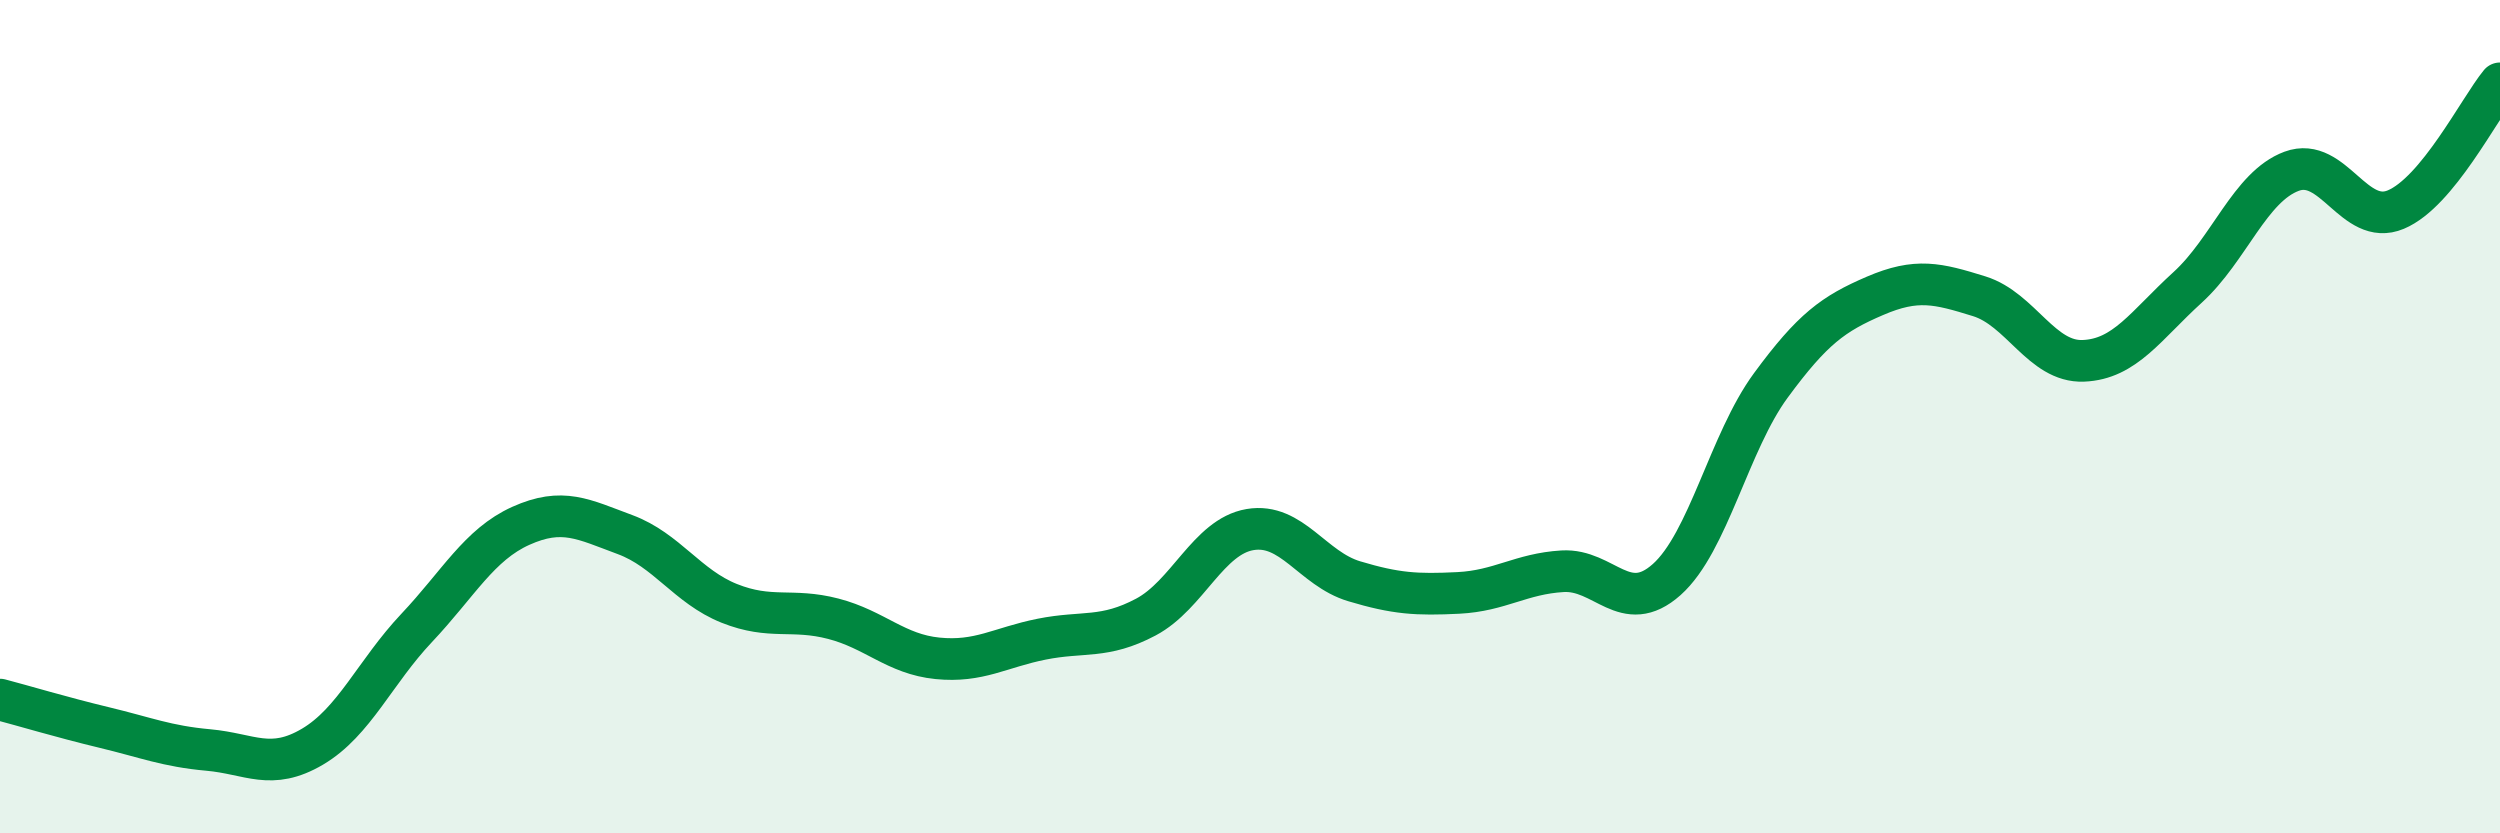
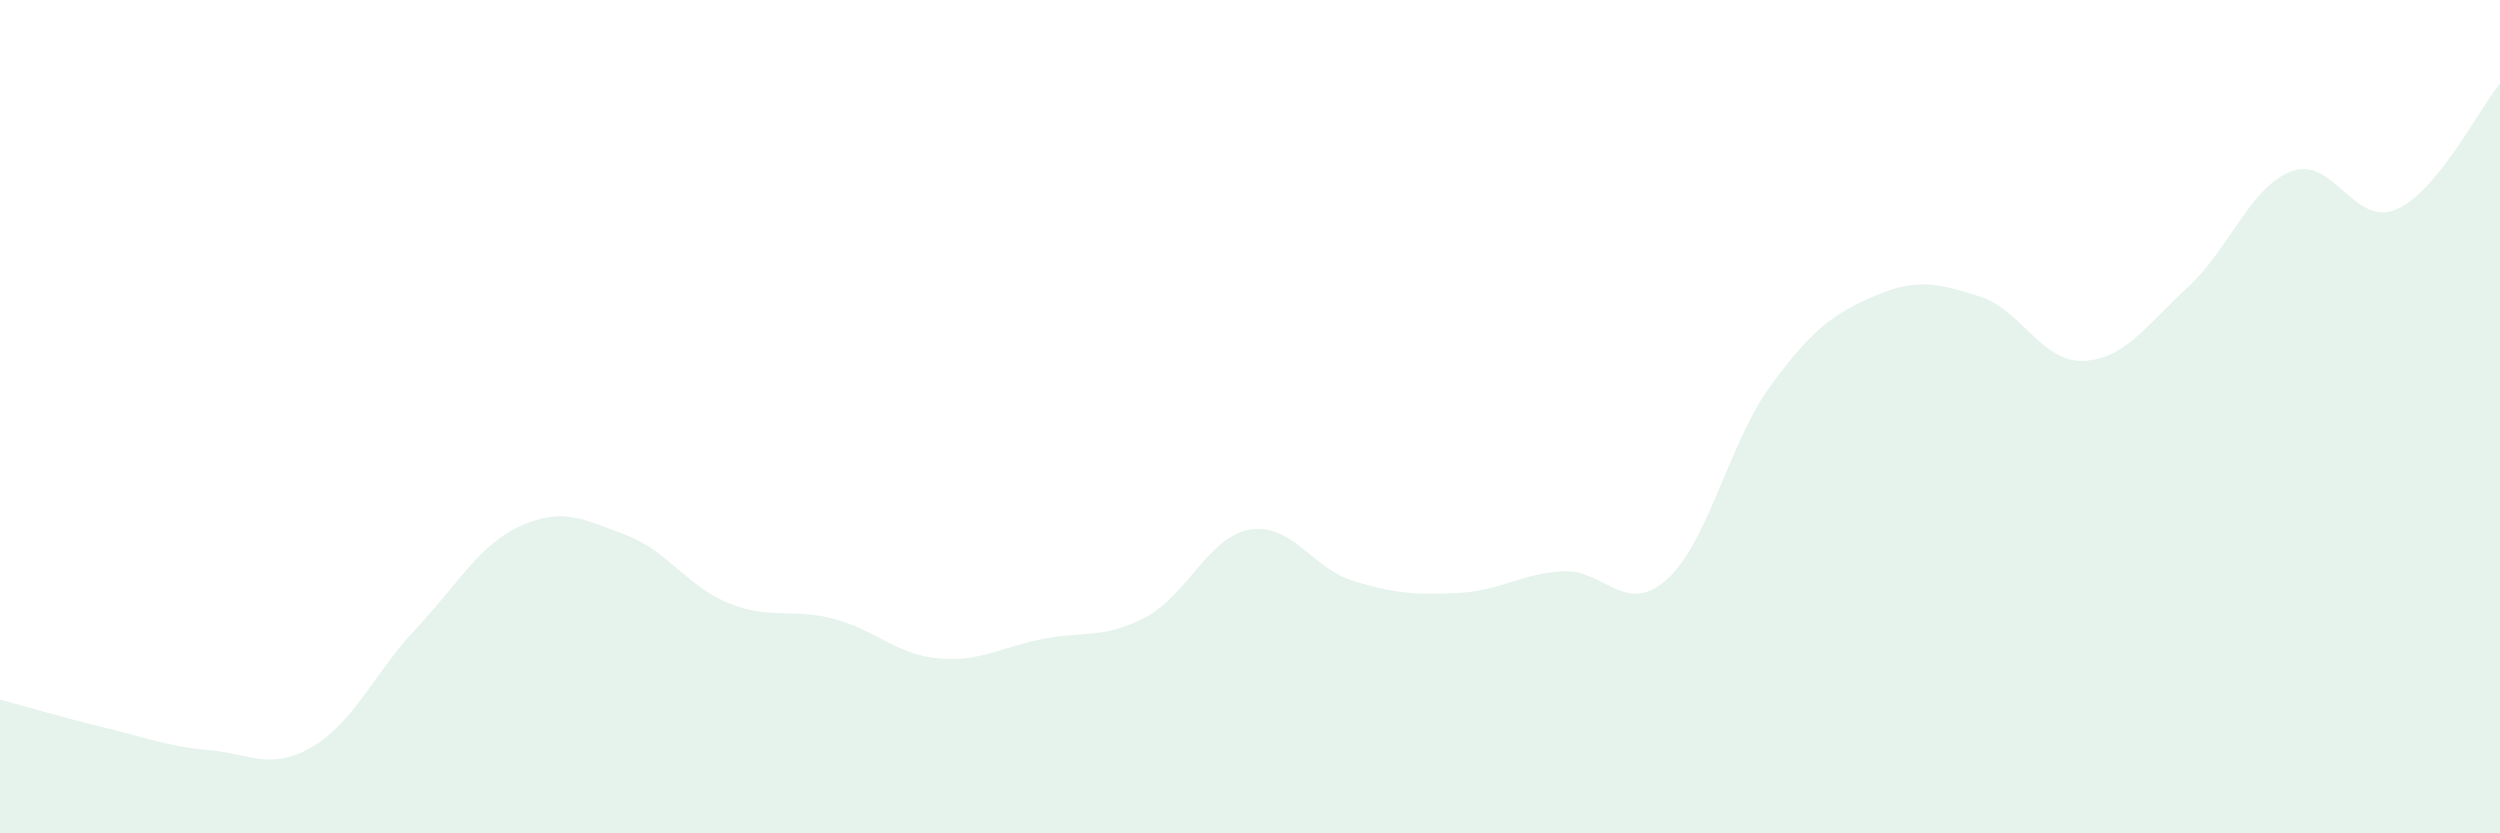
<svg xmlns="http://www.w3.org/2000/svg" width="60" height="20" viewBox="0 0 60 20">
  <path d="M 0,16.79 C 0.5,16.92 1.5,17.22 2.5,17.46 C 3.5,17.7 4,17.91 5,18 C 6,18.09 6.5,18.51 7.5,17.92 C 8.5,17.33 9,16.13 10,15.07 C 11,14.01 11.5,13.07 12.5,12.62 C 13.5,12.17 14,12.46 15,12.83 C 16,13.2 16.5,14.08 17.5,14.48 C 18.5,14.88 19,14.59 20,14.85 C 21,15.11 21.5,15.7 22.5,15.8 C 23.5,15.9 24,15.54 25,15.34 C 26,15.14 26.5,15.34 27.5,14.81 C 28.5,14.28 29,12.88 30,12.71 C 31,12.54 31.5,13.65 32.5,13.95 C 33.5,14.25 34,14.28 35,14.23 C 36,14.18 36.5,13.77 37.5,13.71 C 38.5,13.65 39,14.8 40,13.91 C 41,13.02 41.5,10.61 42.5,9.25 C 43.5,7.89 44,7.53 45,7.1 C 46,6.67 46.5,6.8 47.5,7.11 C 48.5,7.42 49,8.7 50,8.66 C 51,8.62 51.5,7.81 52.5,6.9 C 53.5,5.99 54,4.48 55,4.11 C 56,3.74 56.5,5.45 57.5,5.03 C 58.5,4.61 59.5,2.61 60,2L60 20L0 20Z" fill="#008740" opacity="0.1" stroke-linecap="round" stroke-linejoin="round" />
-   <path d="M 0,16.79 C 0.5,16.92 1.5,17.22 2.5,17.46 C 3.5,17.7 4,17.91 5,18 C 6,18.09 6.5,18.51 7.5,17.92 C 8.5,17.33 9,16.13 10,15.07 C 11,14.01 11.5,13.07 12.5,12.62 C 13.5,12.17 14,12.46 15,12.83 C 16,13.2 16.5,14.08 17.5,14.48 C 18.5,14.88 19,14.59 20,14.85 C 21,15.11 21.5,15.7 22.5,15.8 C 23.5,15.9 24,15.54 25,15.34 C 26,15.14 26.5,15.34 27.5,14.81 C 28.5,14.28 29,12.88 30,12.71 C 31,12.54 31.5,13.65 32.5,13.95 C 33.5,14.25 34,14.28 35,14.23 C 36,14.18 36.5,13.77 37.5,13.71 C 38.5,13.65 39,14.8 40,13.91 C 41,13.02 41.5,10.61 42.5,9.25 C 43.5,7.89 44,7.53 45,7.1 C 46,6.67 46.5,6.8 47.5,7.11 C 48.5,7.42 49,8.7 50,8.66 C 51,8.62 51.5,7.81 52.5,6.9 C 53.5,5.99 54,4.48 55,4.11 C 56,3.74 56.5,5.45 57.5,5.03 C 58.5,4.61 59.5,2.61 60,2" stroke="#008740" stroke-width="1" fill="none" stroke-linecap="round" stroke-linejoin="round" />
</svg>